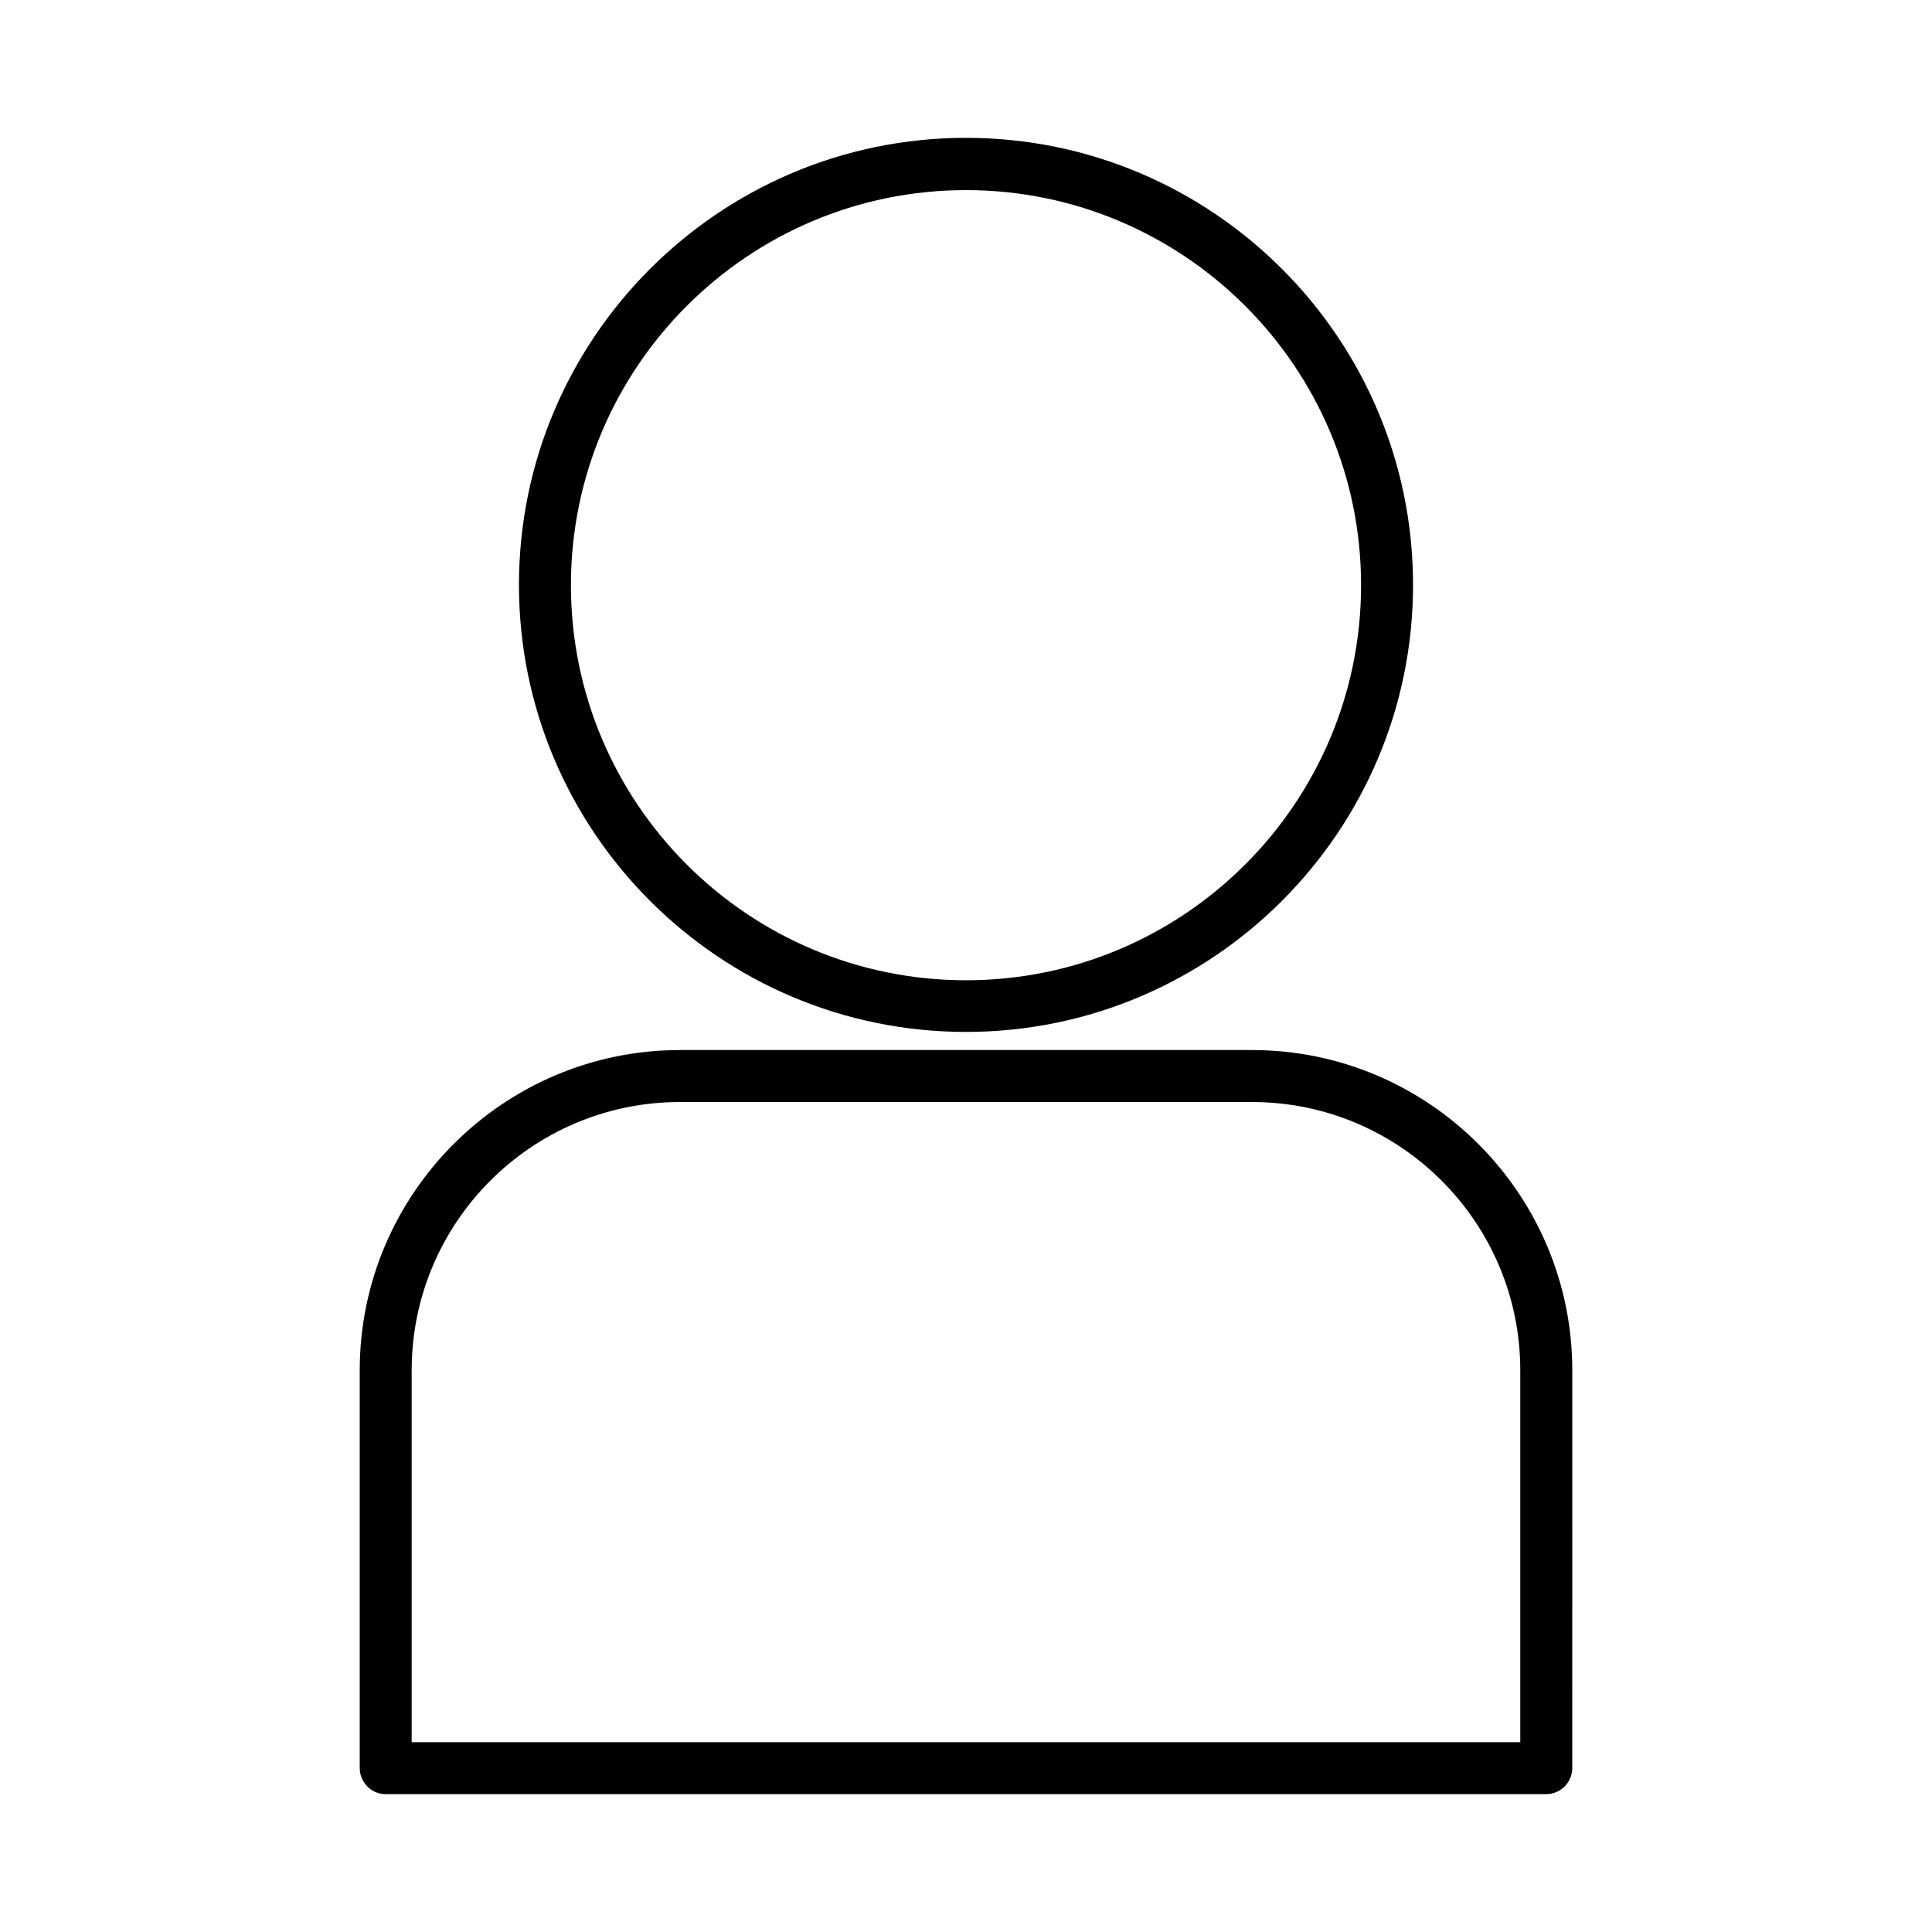
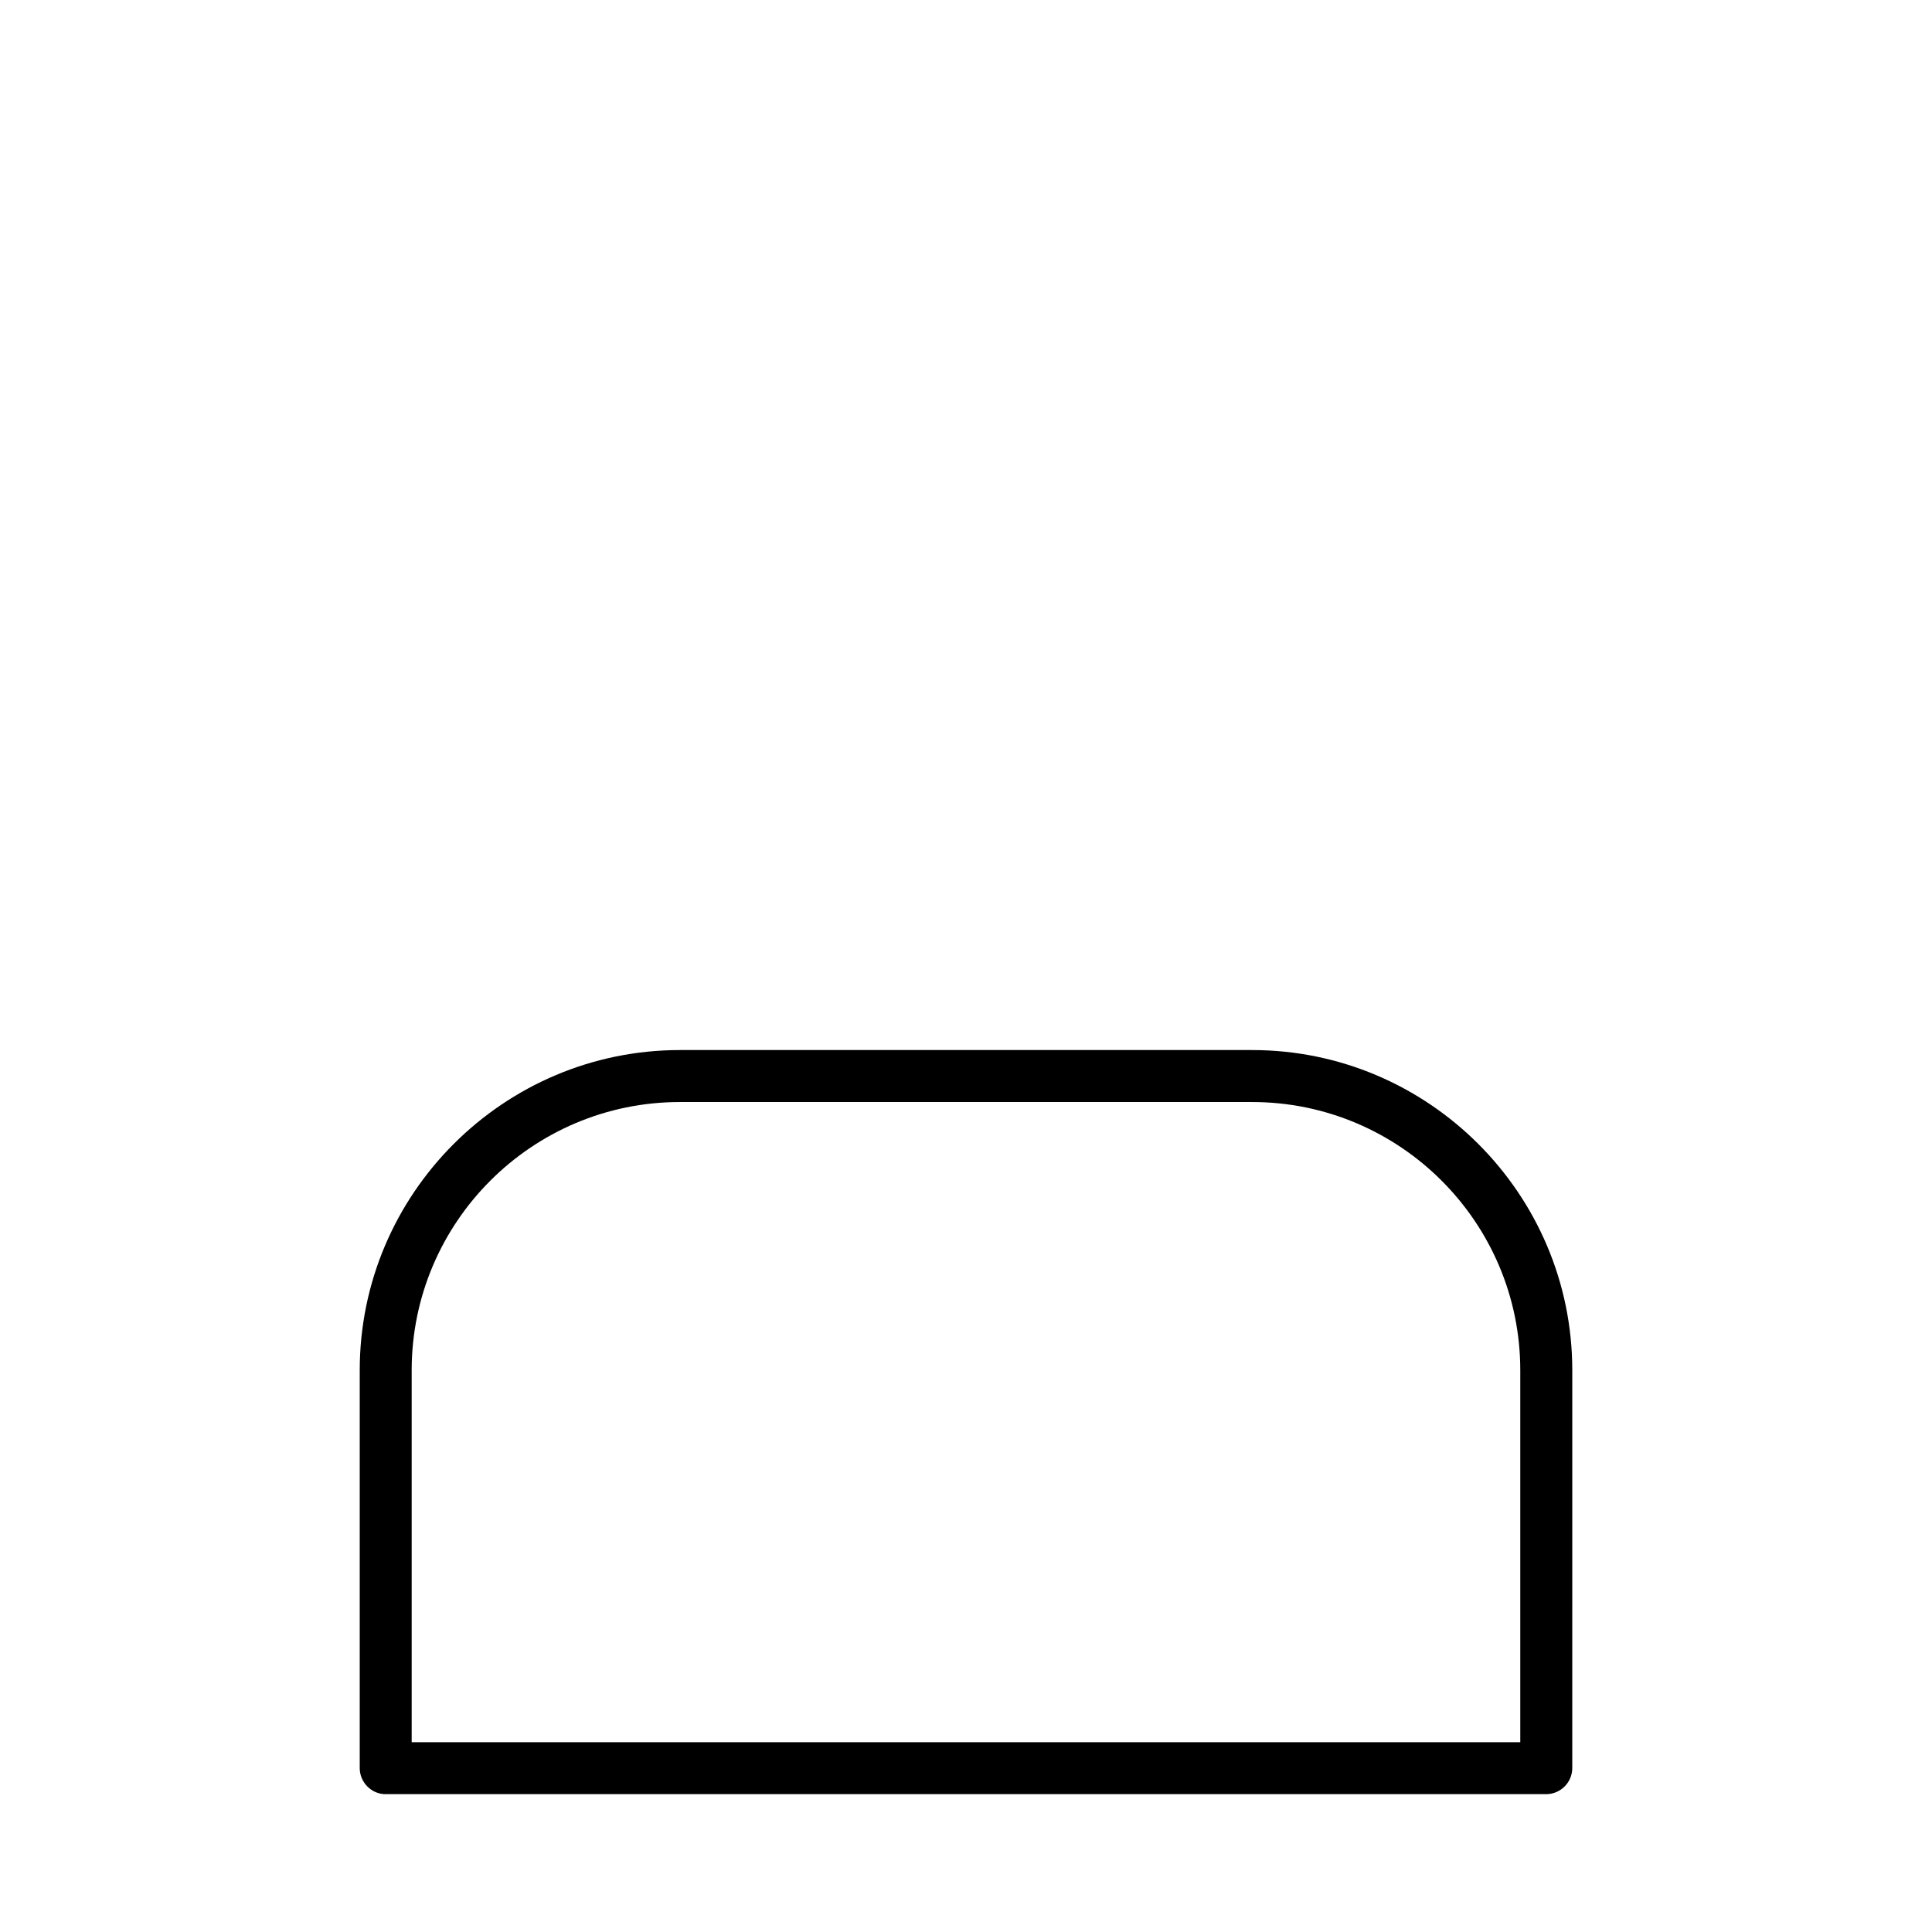
<svg xmlns="http://www.w3.org/2000/svg" fill="#000000" width="800px" height="800px" version="1.1" viewBox="144 144 512 512">
  <g>
-     <path d="m400 417.47c65.336 0 118.47-53.137 118.47-118.47s-53.137-118.47-118.47-118.47-118.47 53.137-118.47 118.47c-0.004 65.34 53.133 118.47 118.47 118.47zm0-223.09c57.703 0 104.7 46.918 104.7 104.7 0 57.703-46.918 104.7-104.7 104.7s-104.7-46.918-104.7-104.7c0-57.785 46.996-104.7 104.7-104.7z" />
    <path d="m246.18 619.47h307.56c3.777 0 6.926-3.07 6.926-6.926l0.004-105.41c0-46.762-38.102-84.859-84.859-84.859h-151.62c-46.762 0-84.859 38.102-84.859 84.859v105.41c0 3.777 3.07 6.926 6.848 6.926zm78.012-183.42h151.61c39.203 0 71.086 31.883 71.086 71.086v98.559h-293.79v-98.559c0-39.203 31.883-71.086 71.086-71.086z" />
  </g>
</svg>